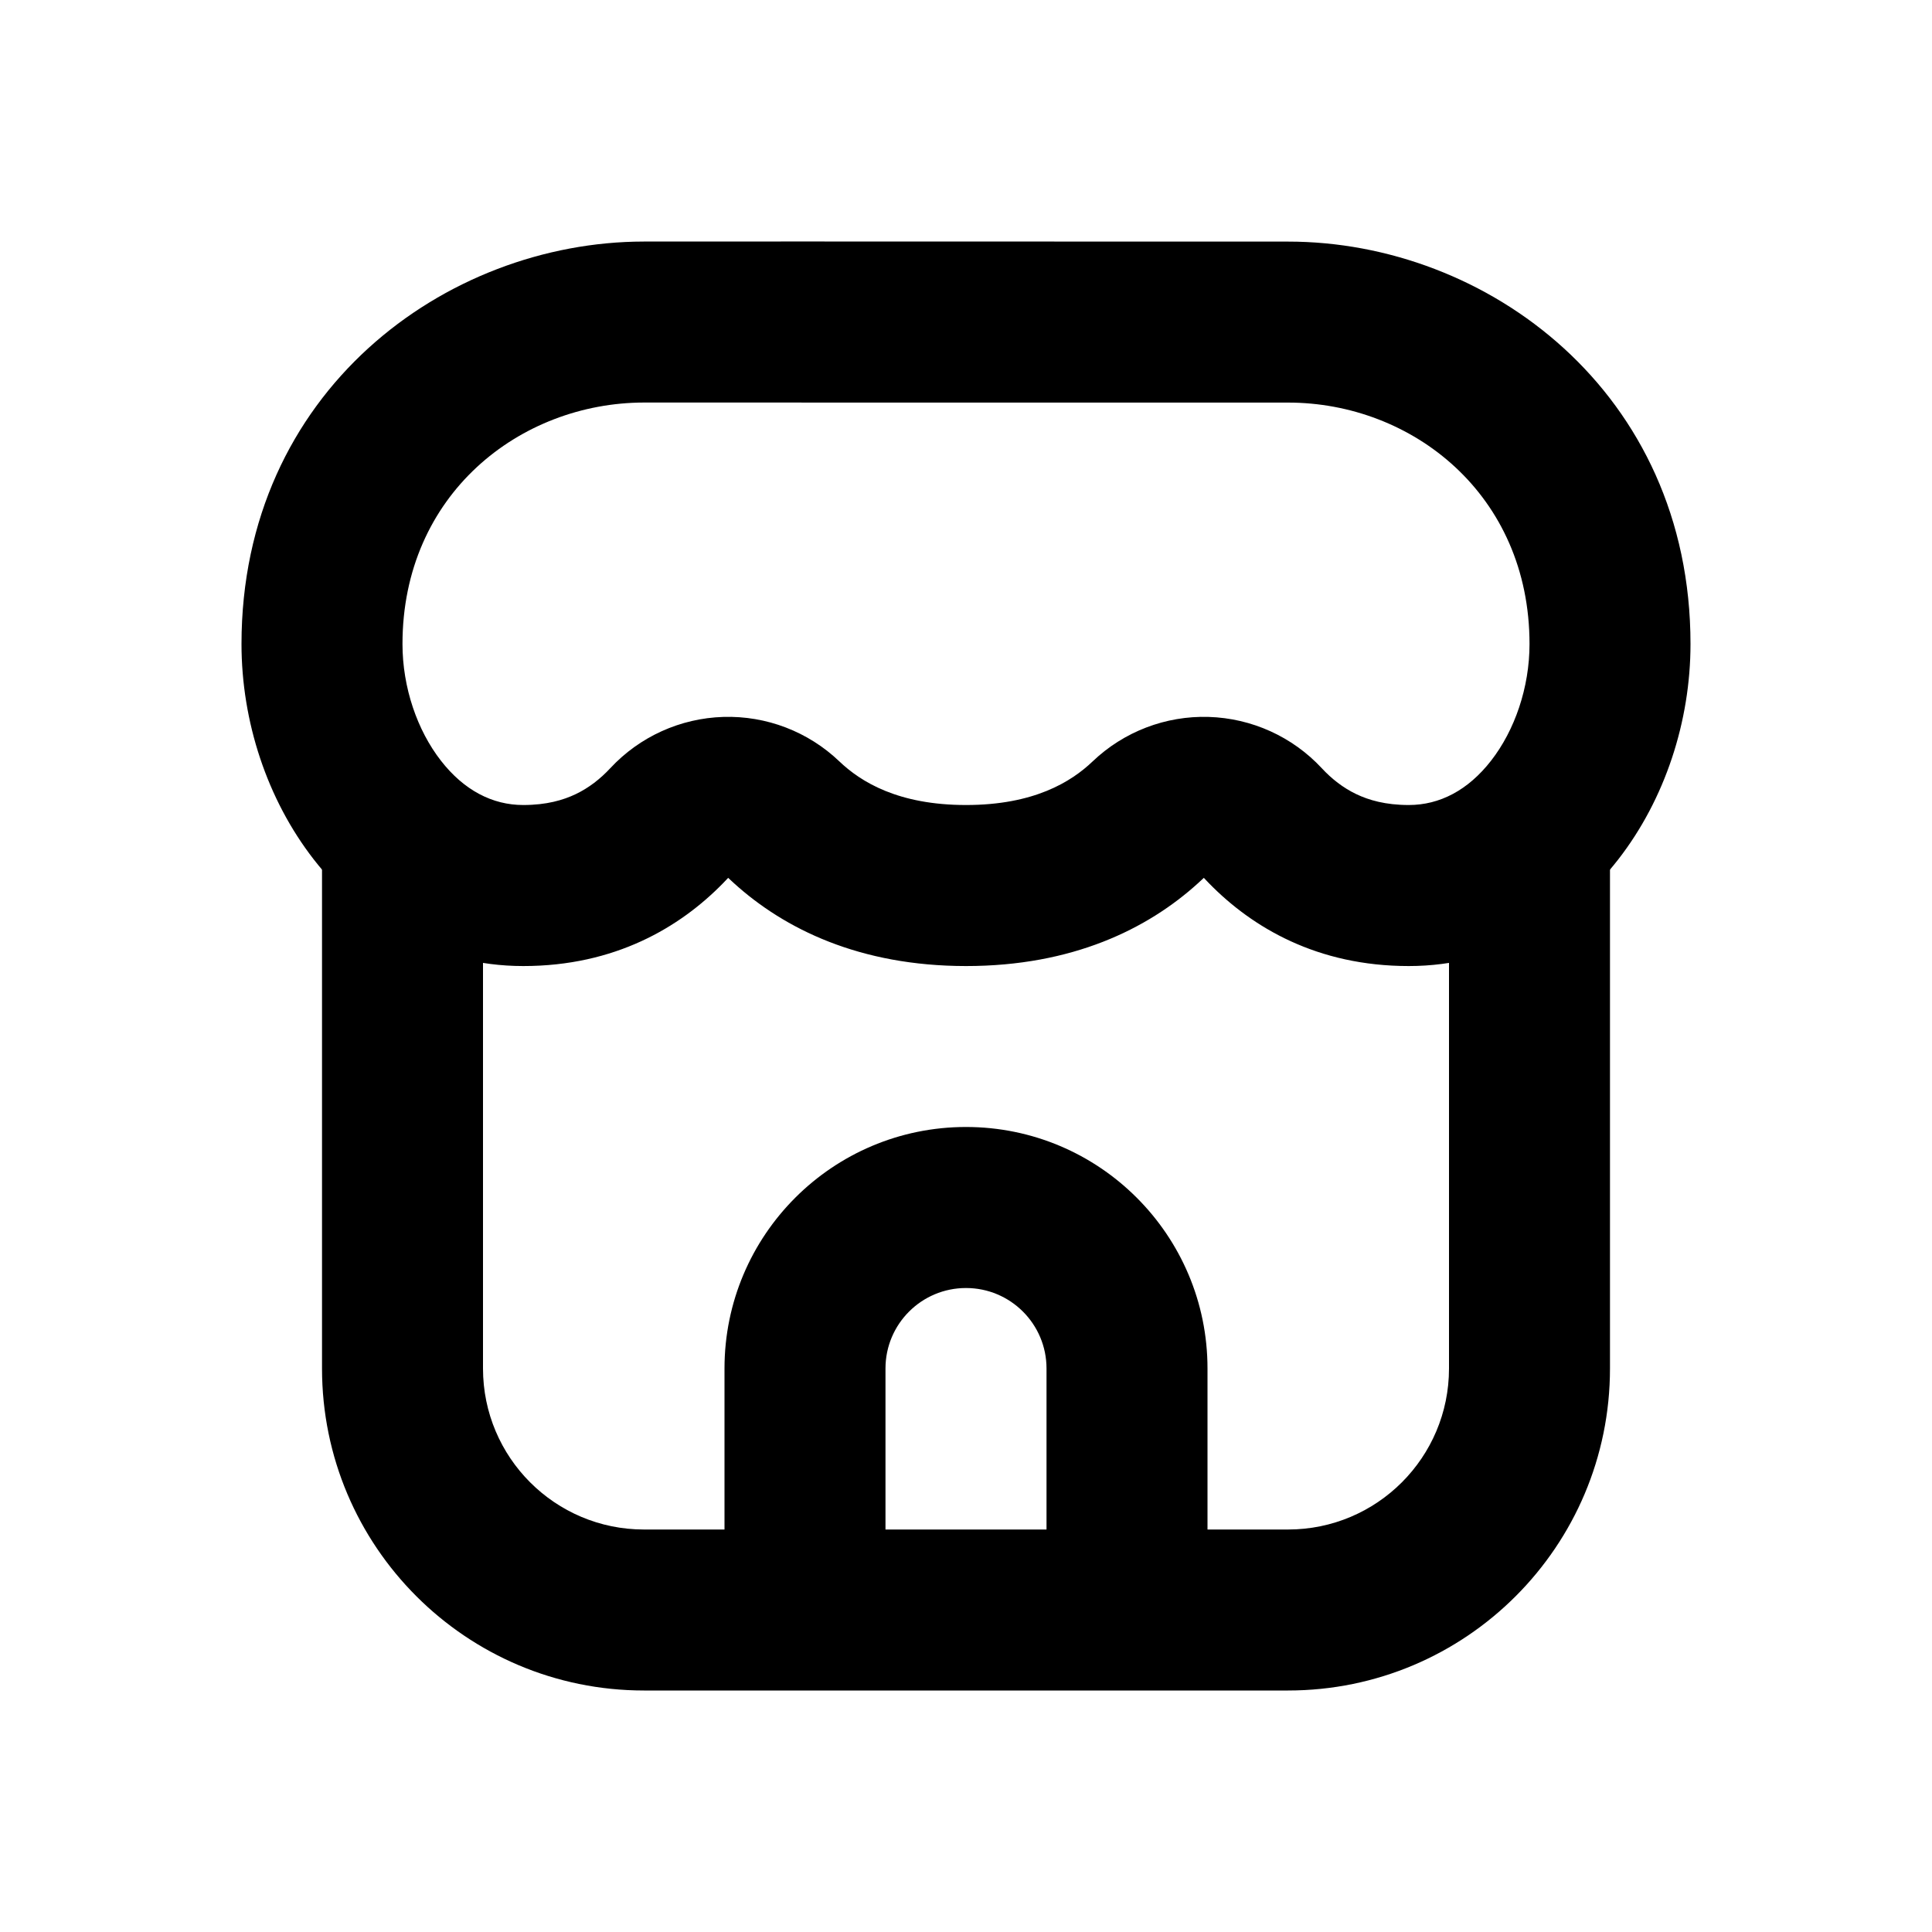
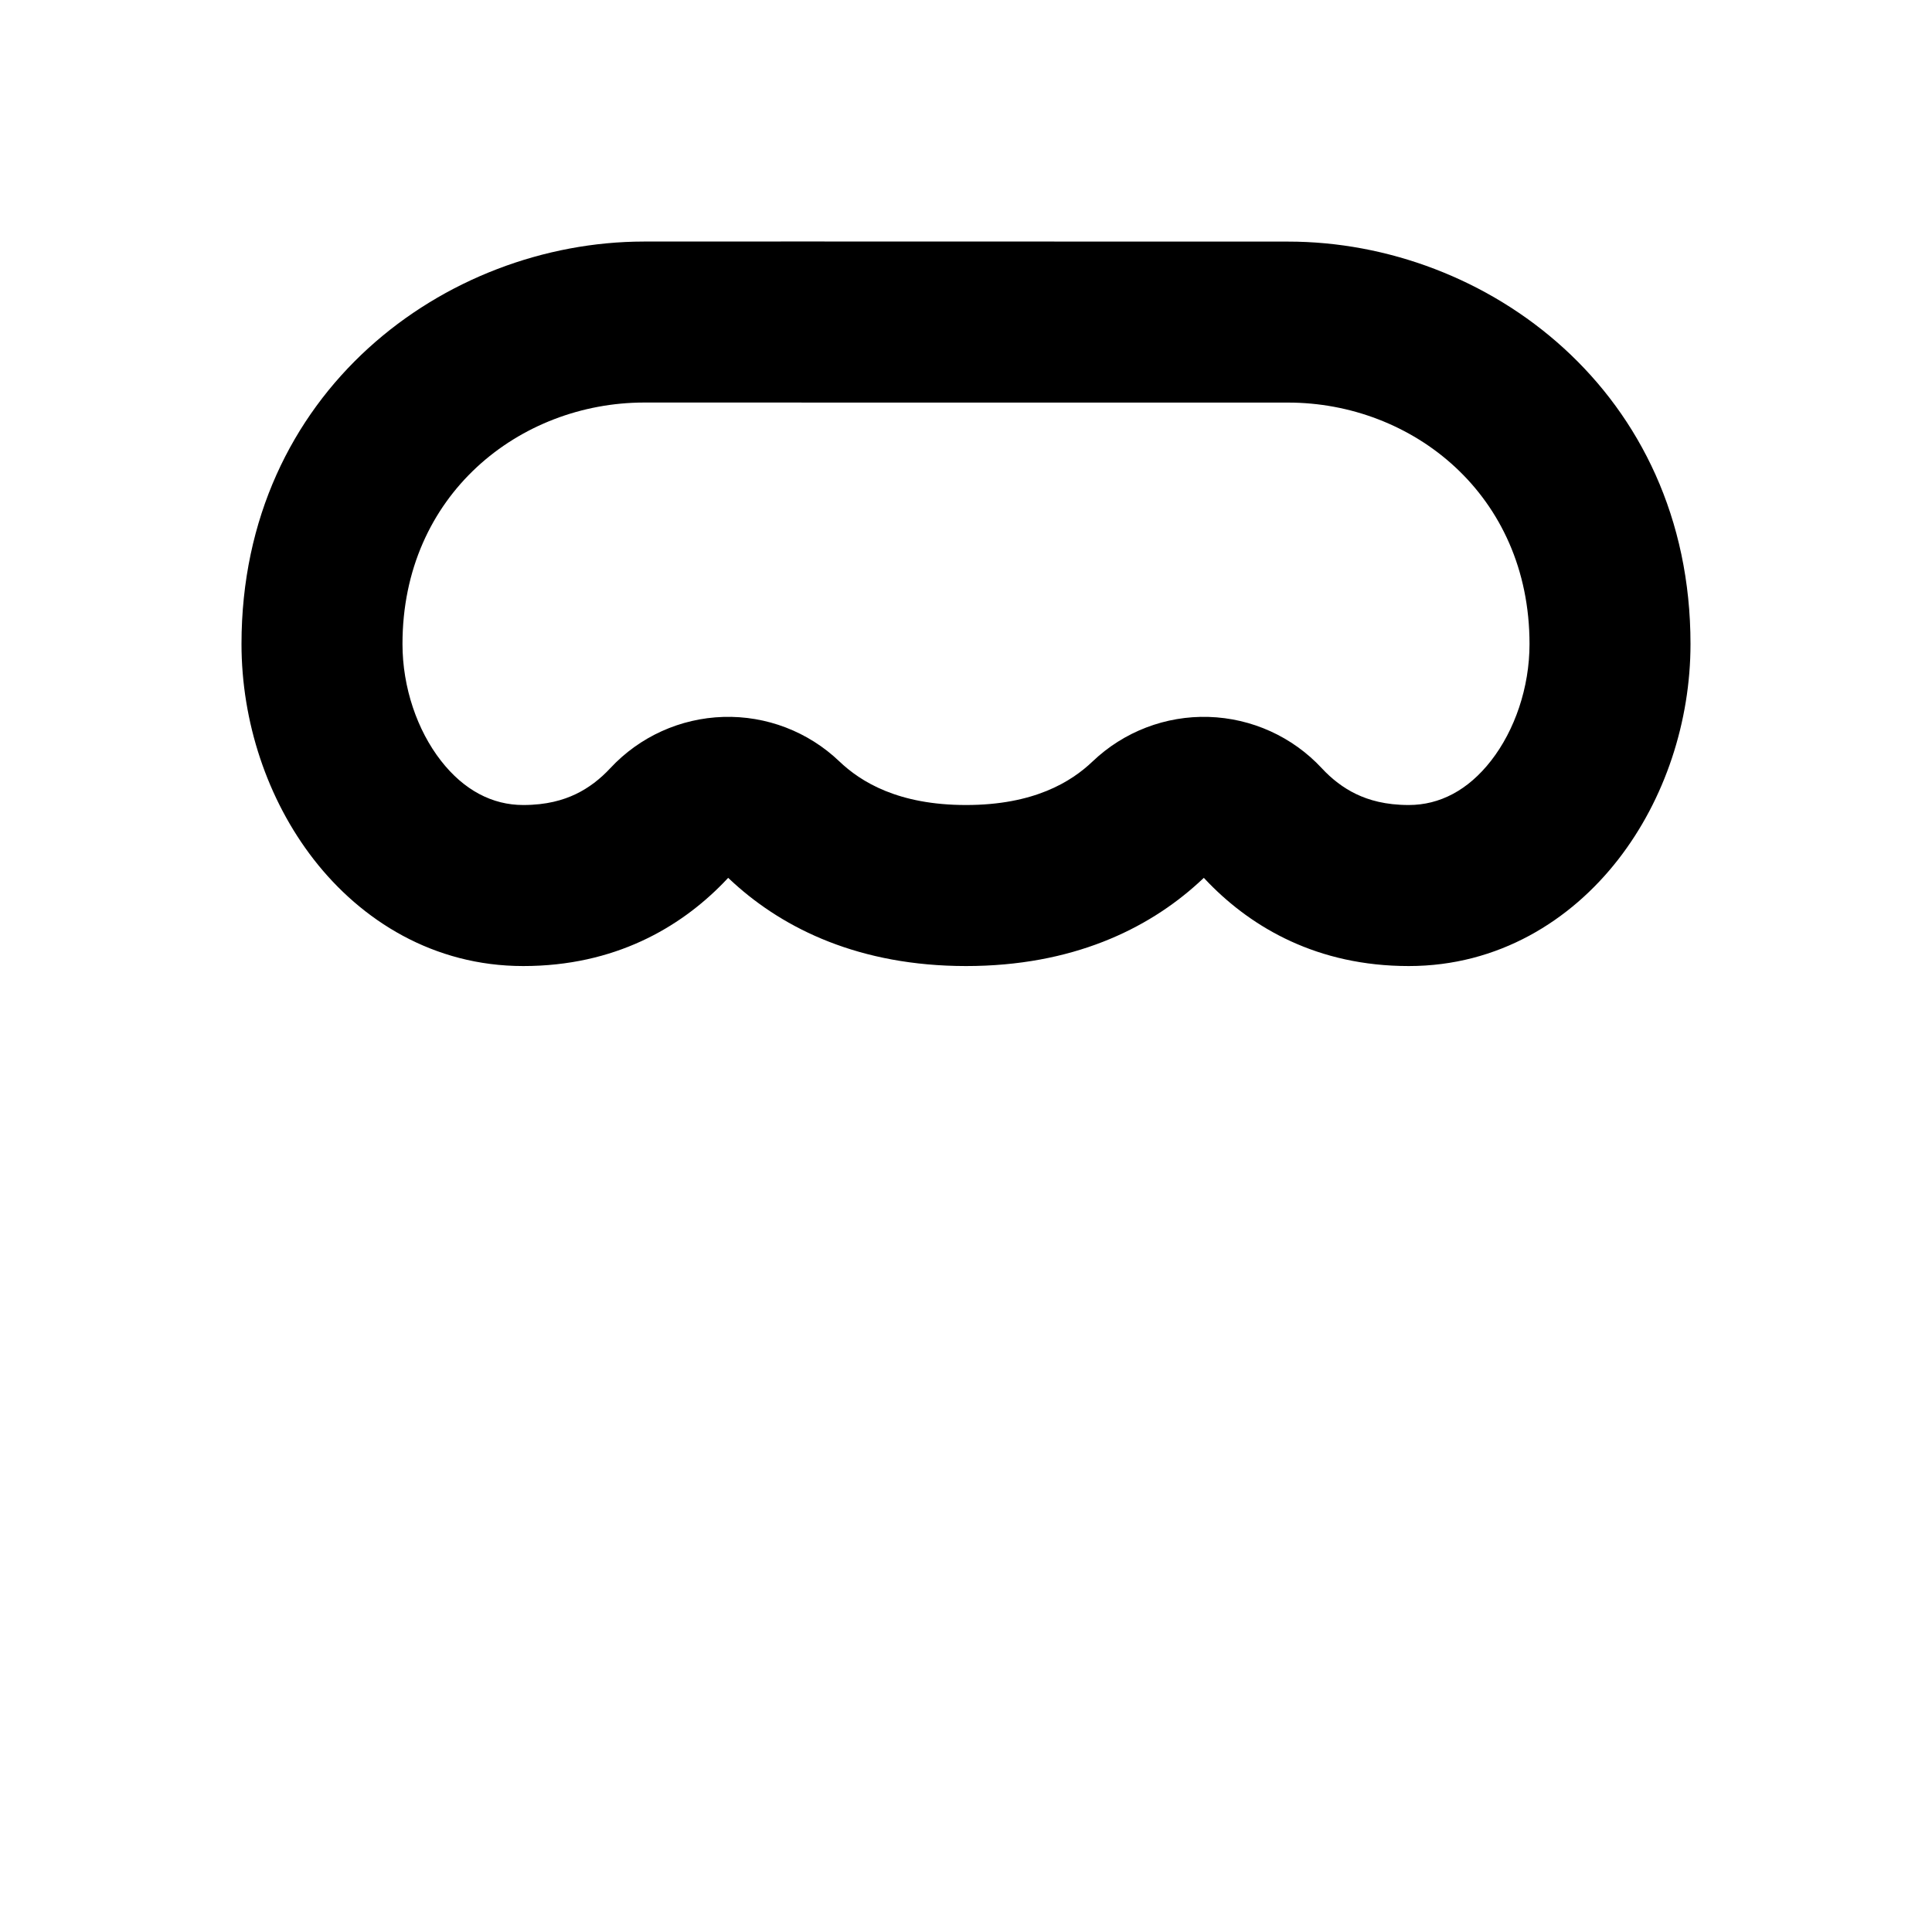
<svg xmlns="http://www.w3.org/2000/svg" width="40" height="40" viewBox="0 0 40 40" fill="none">
-   <path fill-rule="evenodd" clip-rule="evenodd" d="M10 28.333V16.667H6.667V28.333C6.667 32.015 9.651 35 13.333 35H26.667C30.349 35 33.333 32.015 33.333 28.333V16.667H30V28.333C30 30.174 28.508 31.667 26.667 31.667H25V28.333C25 25.572 22.761 23.333 20 23.333C17.239 23.333 15 25.572 15 28.333V31.667H13.333C11.492 31.667 10 30.174 10 28.333ZM18.333 31.667H21.667V28.333C21.667 27.413 20.921 26.667 20 26.667C19.079 26.667 18.333 27.413 18.333 28.333V31.667Z" fill="black" />
  <path fill-rule="evenodd" clip-rule="evenodd" d="M25.024 14.843C25.915 14.87 26.759 15.252 27.366 15.905C27.572 16.127 27.809 16.312 28.079 16.441C28.338 16.565 28.684 16.667 29.167 16.667C29.805 16.667 30.394 16.363 30.872 15.748C31.361 15.12 31.667 14.235 31.667 13.334C31.667 10.237 29.236 8.334 26.667 8.335C25.978 8.336 23.854 8.335 21.488 8.335L21.483 8.335C18.136 8.334 14.307 8.333 13.335 8.334C10.762 8.337 8.333 10.239 8.333 13.334C8.333 14.235 8.639 15.12 9.128 15.748C9.606 16.363 10.195 16.667 10.833 16.667C11.316 16.667 11.662 16.565 11.921 16.441C12.191 16.312 12.428 16.127 12.635 15.905C13.242 15.252 14.085 14.87 14.976 14.843C15.867 14.816 16.732 15.147 17.377 15.763C17.823 16.189 18.597 16.667 20 16.667C21.404 16.667 22.177 16.189 22.623 15.763C23.268 15.148 24.133 14.816 25.024 14.843ZM25.034 18.29C25.927 19.202 27.27 20.001 29.167 20.001C31.024 20.001 32.52 19.059 33.503 17.795C34.472 16.549 35 14.934 35 13.334C35 8.113 30.781 5 26.666 5.002C25.977 5.002 23.853 5.002 21.483 5.001C18.139 5 14.306 4.999 13.331 5.001C9.22 5.005 5 8.112 5 13.334C5 14.934 5.528 16.549 6.497 17.795C7.48 19.059 8.976 20.001 10.833 20.001C12.73 20.001 14.074 19.201 14.967 18.289C15.004 18.251 15.041 18.213 15.076 18.175C15.115 18.212 15.154 18.248 15.195 18.285C16.24 19.232 17.796 20 20 20.001C22.204 20.001 23.759 19.233 24.805 18.285C24.846 18.249 24.885 18.212 24.924 18.175C24.96 18.213 24.996 18.252 25.034 18.29Z" fill="black" />
</svg>